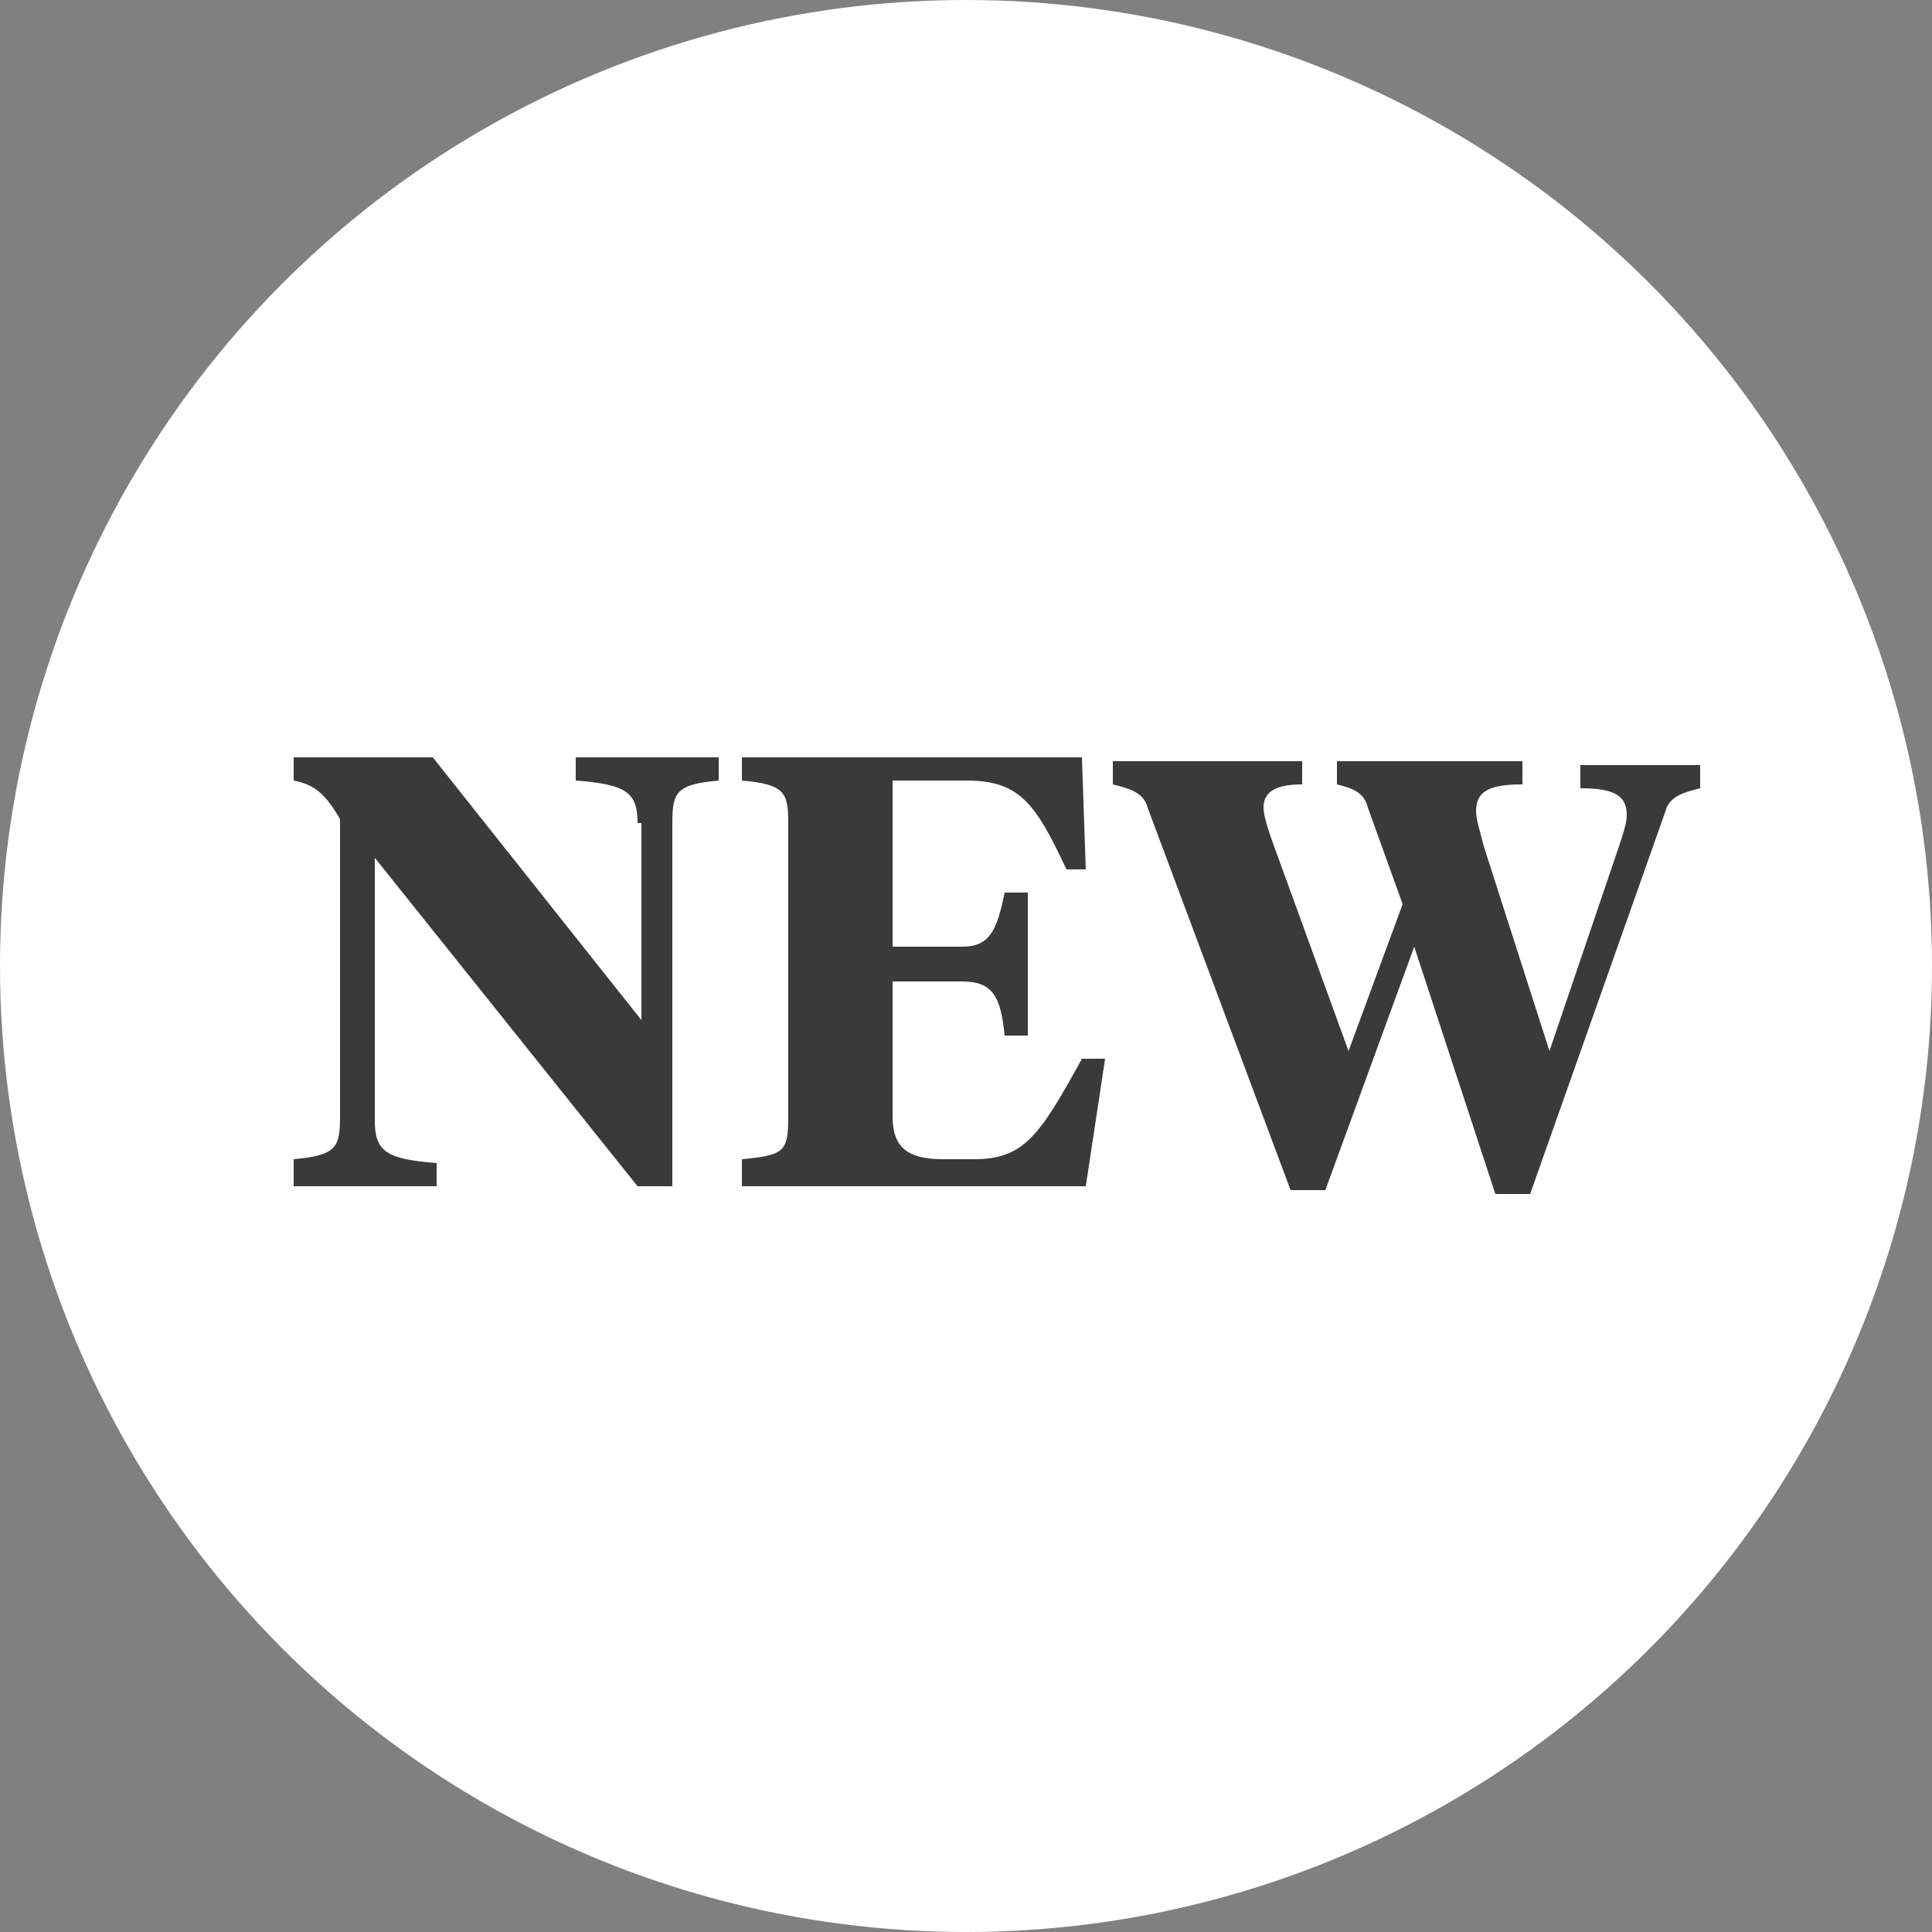
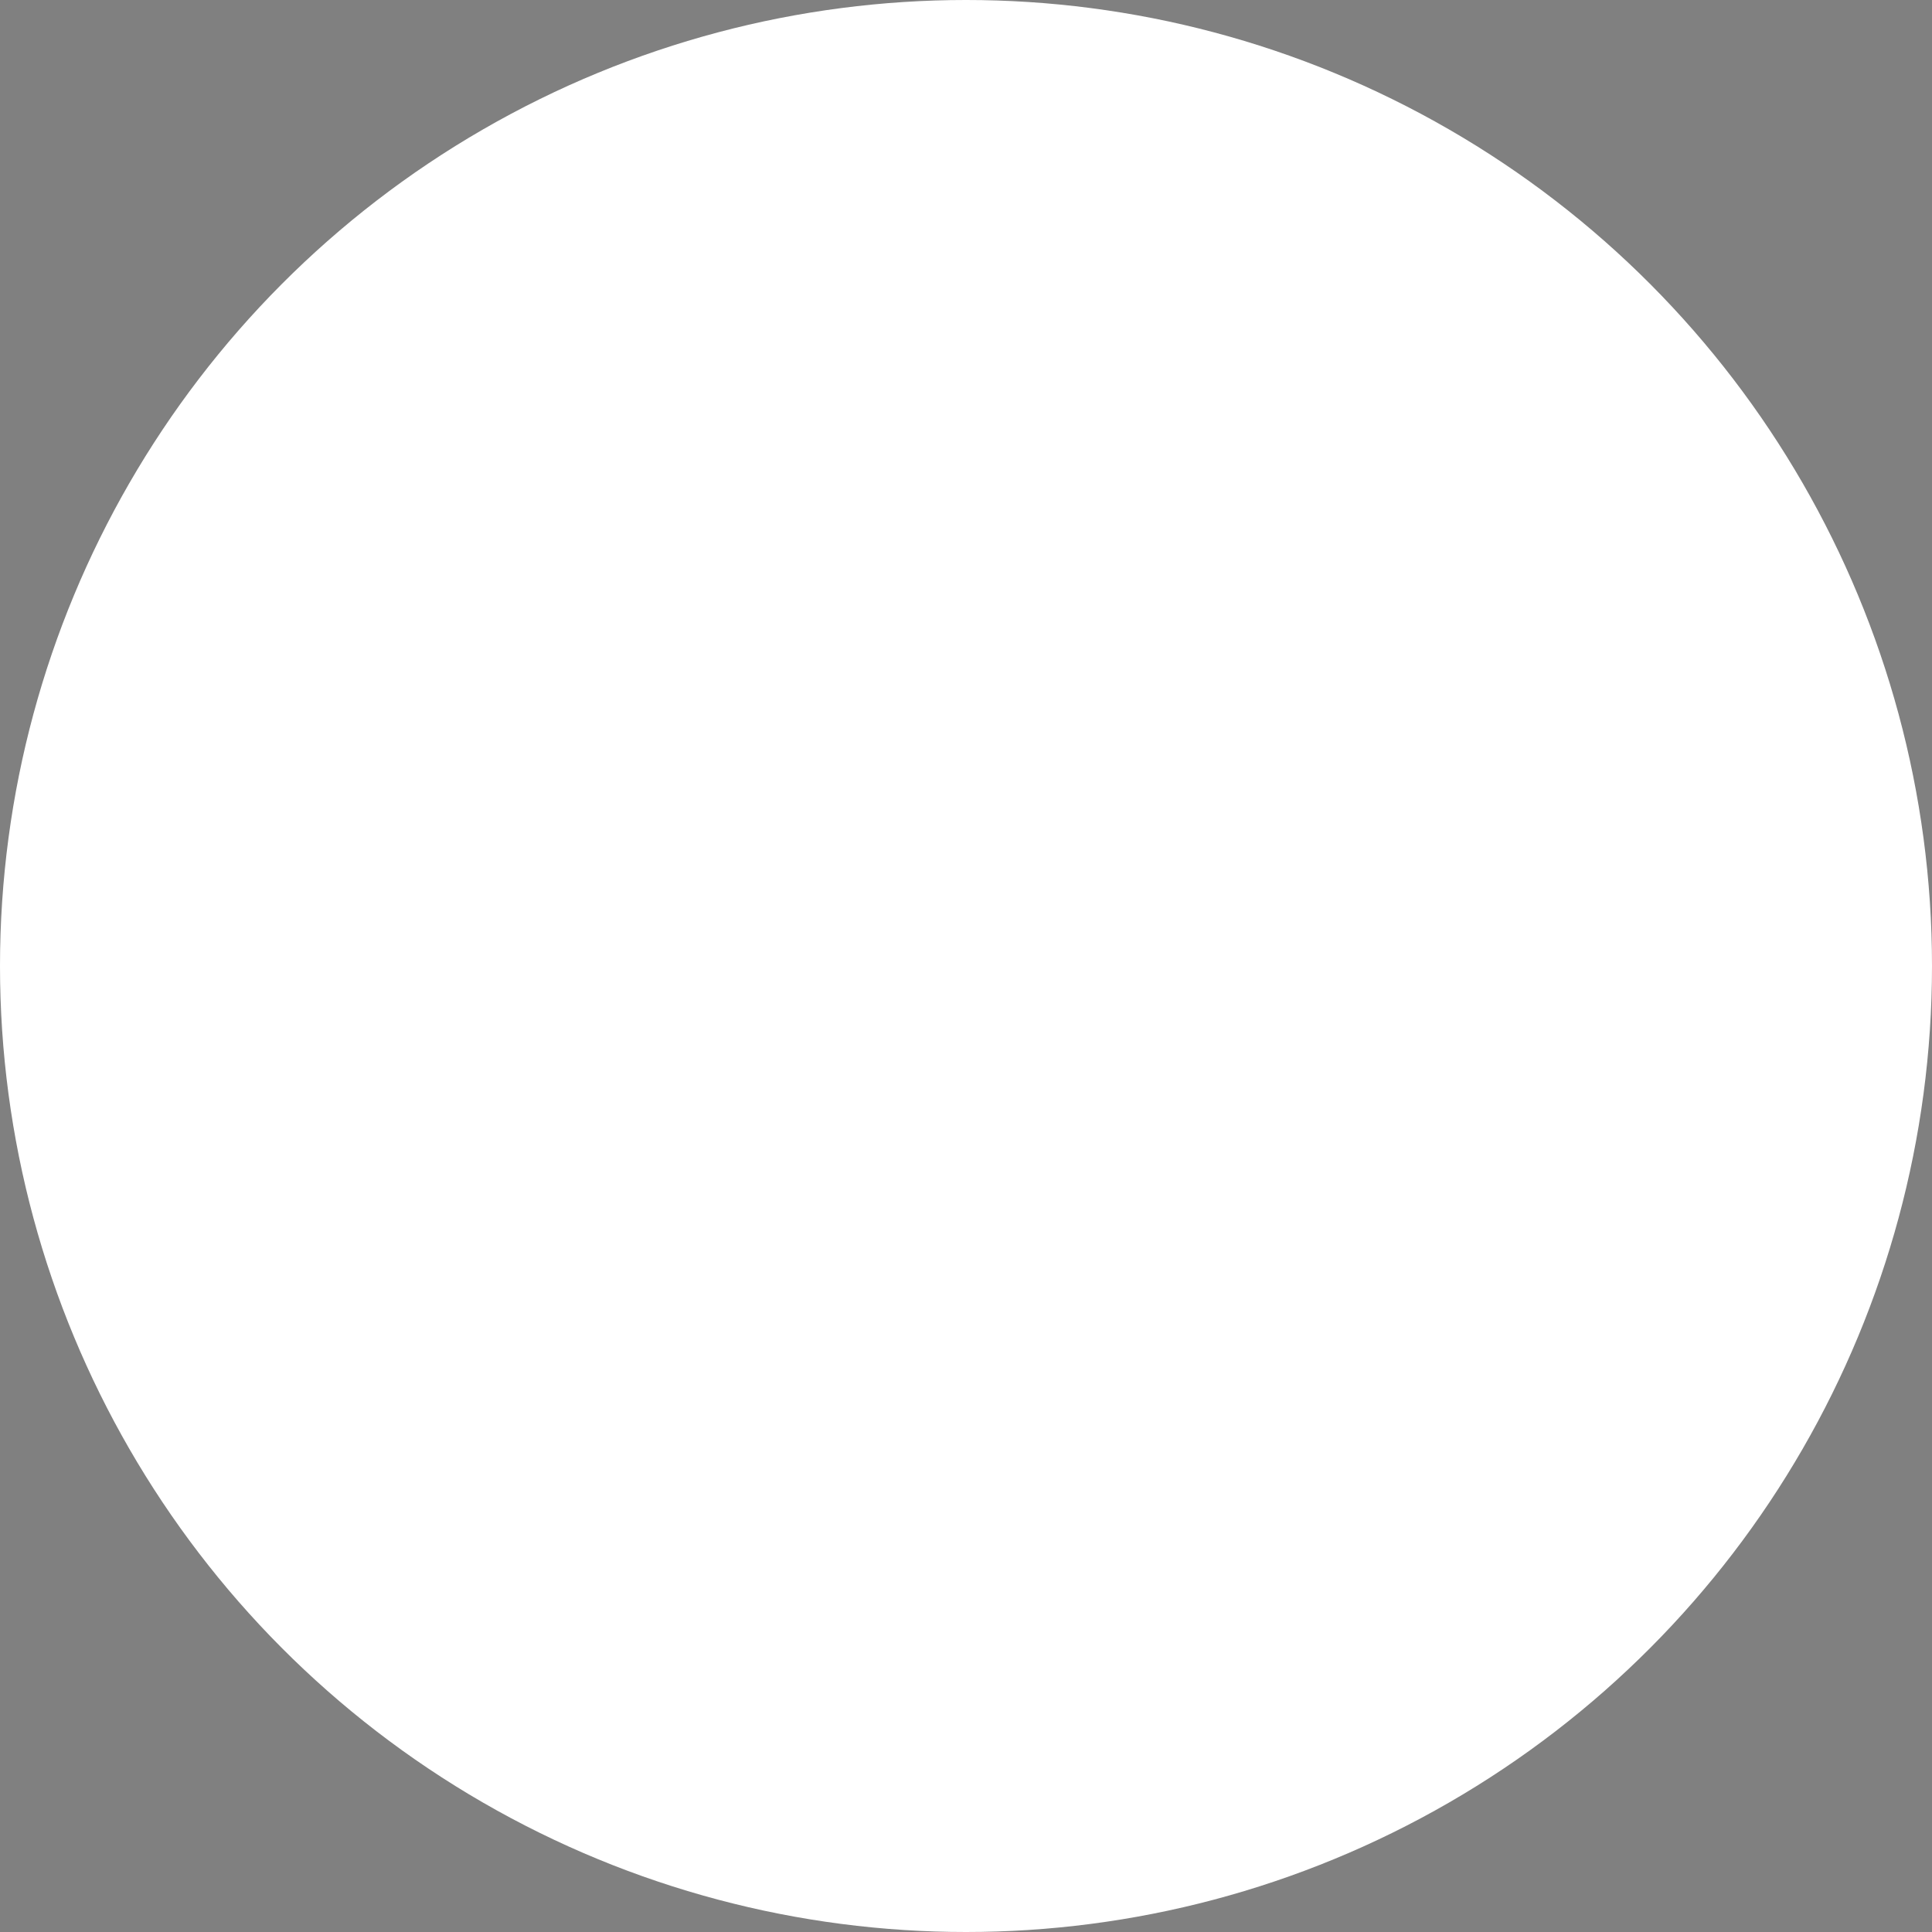
<svg xmlns="http://www.w3.org/2000/svg" version="1.1" id="Livello_1" x="0px" y="0px" width="50px" height="50px" viewBox="0 0 50 50" style="enable-background:new 0 0 50 50;" xml:space="preserve">
  <rect x="0" y="0" width="50" height="50" fill="#808080" stroke="none" />
  <style type="text/css">
	.st0{fill:#FFFFFF;}
	.st1{fill:#3A3A3A;}
</style>
  <circle class="st0" cx="25" cy="25" r="25" />
  <g>
-     <path class="st1" d="M16.5,21.3c0-0.8-0.3-1-1.6-1.1v-0.6h3.7v0.6c-1.1,0.1-1.2,0.3-1.2,1.1v9.4h-0.9l-6.8-8.5v6.8   c0,0.8,0.3,1,1.6,1.1v0.6H7.6V30c1.1-0.1,1.2-0.3,1.2-1.1v-7.7c-0.4-0.7-0.7-0.9-1.2-1v-0.6h3.6l5.4,6.8V21.3z" />
-     <path class="st1" d="M19.2,30c1.1-0.1,1.2-0.2,1.2-1.1v-7.6c0-0.8-0.1-1-1.2-1.1v-0.6H28l0.1,2.9h-0.5c-0.8-1.7-1.2-2.3-2.6-2.3   h-1.9v4.3h1.8c0.7,0,0.9-0.4,1.1-1.4h0.6v3.7h-0.6c-0.1-1-0.3-1.4-1.1-1.4h-1.8v3.5c0,0.8,0.4,1.1,1.3,1.1h0.8   c1.3,0,1.7-0.6,2.8-2.6h0.6l-0.5,3.3h-8.9V30z" />
-     <path class="st1" d="M36.6,24.5l-2.3,6.3h-0.9l-3.7-9.9c-0.1-0.4-0.5-0.5-0.9-0.6v-0.6h4.9v0.6c-0.7,0-1,0.2-1,0.6   c0,0.2,0.1,0.5,0.2,0.8l2,5.5l1.4-3.8l-0.9-2.5c-0.1-0.4-0.4-0.5-0.8-0.6v-0.6h4.8v0.6c-0.9,0-1.2,0.2-1.2,0.7   c0,0.2,0.1,0.5,0.2,0.9l1.7,5.3l1.8-5.3c0.1-0.3,0.2-0.6,0.2-0.8c0-0.5-0.3-0.7-1.2-0.7v-0.6h3.1v0.6c-0.4,0.1-0.8,0.2-0.9,0.6   l-3.5,9.9h-0.9L36.6,24.5z" />
-   </g>
+     </g>
</svg>